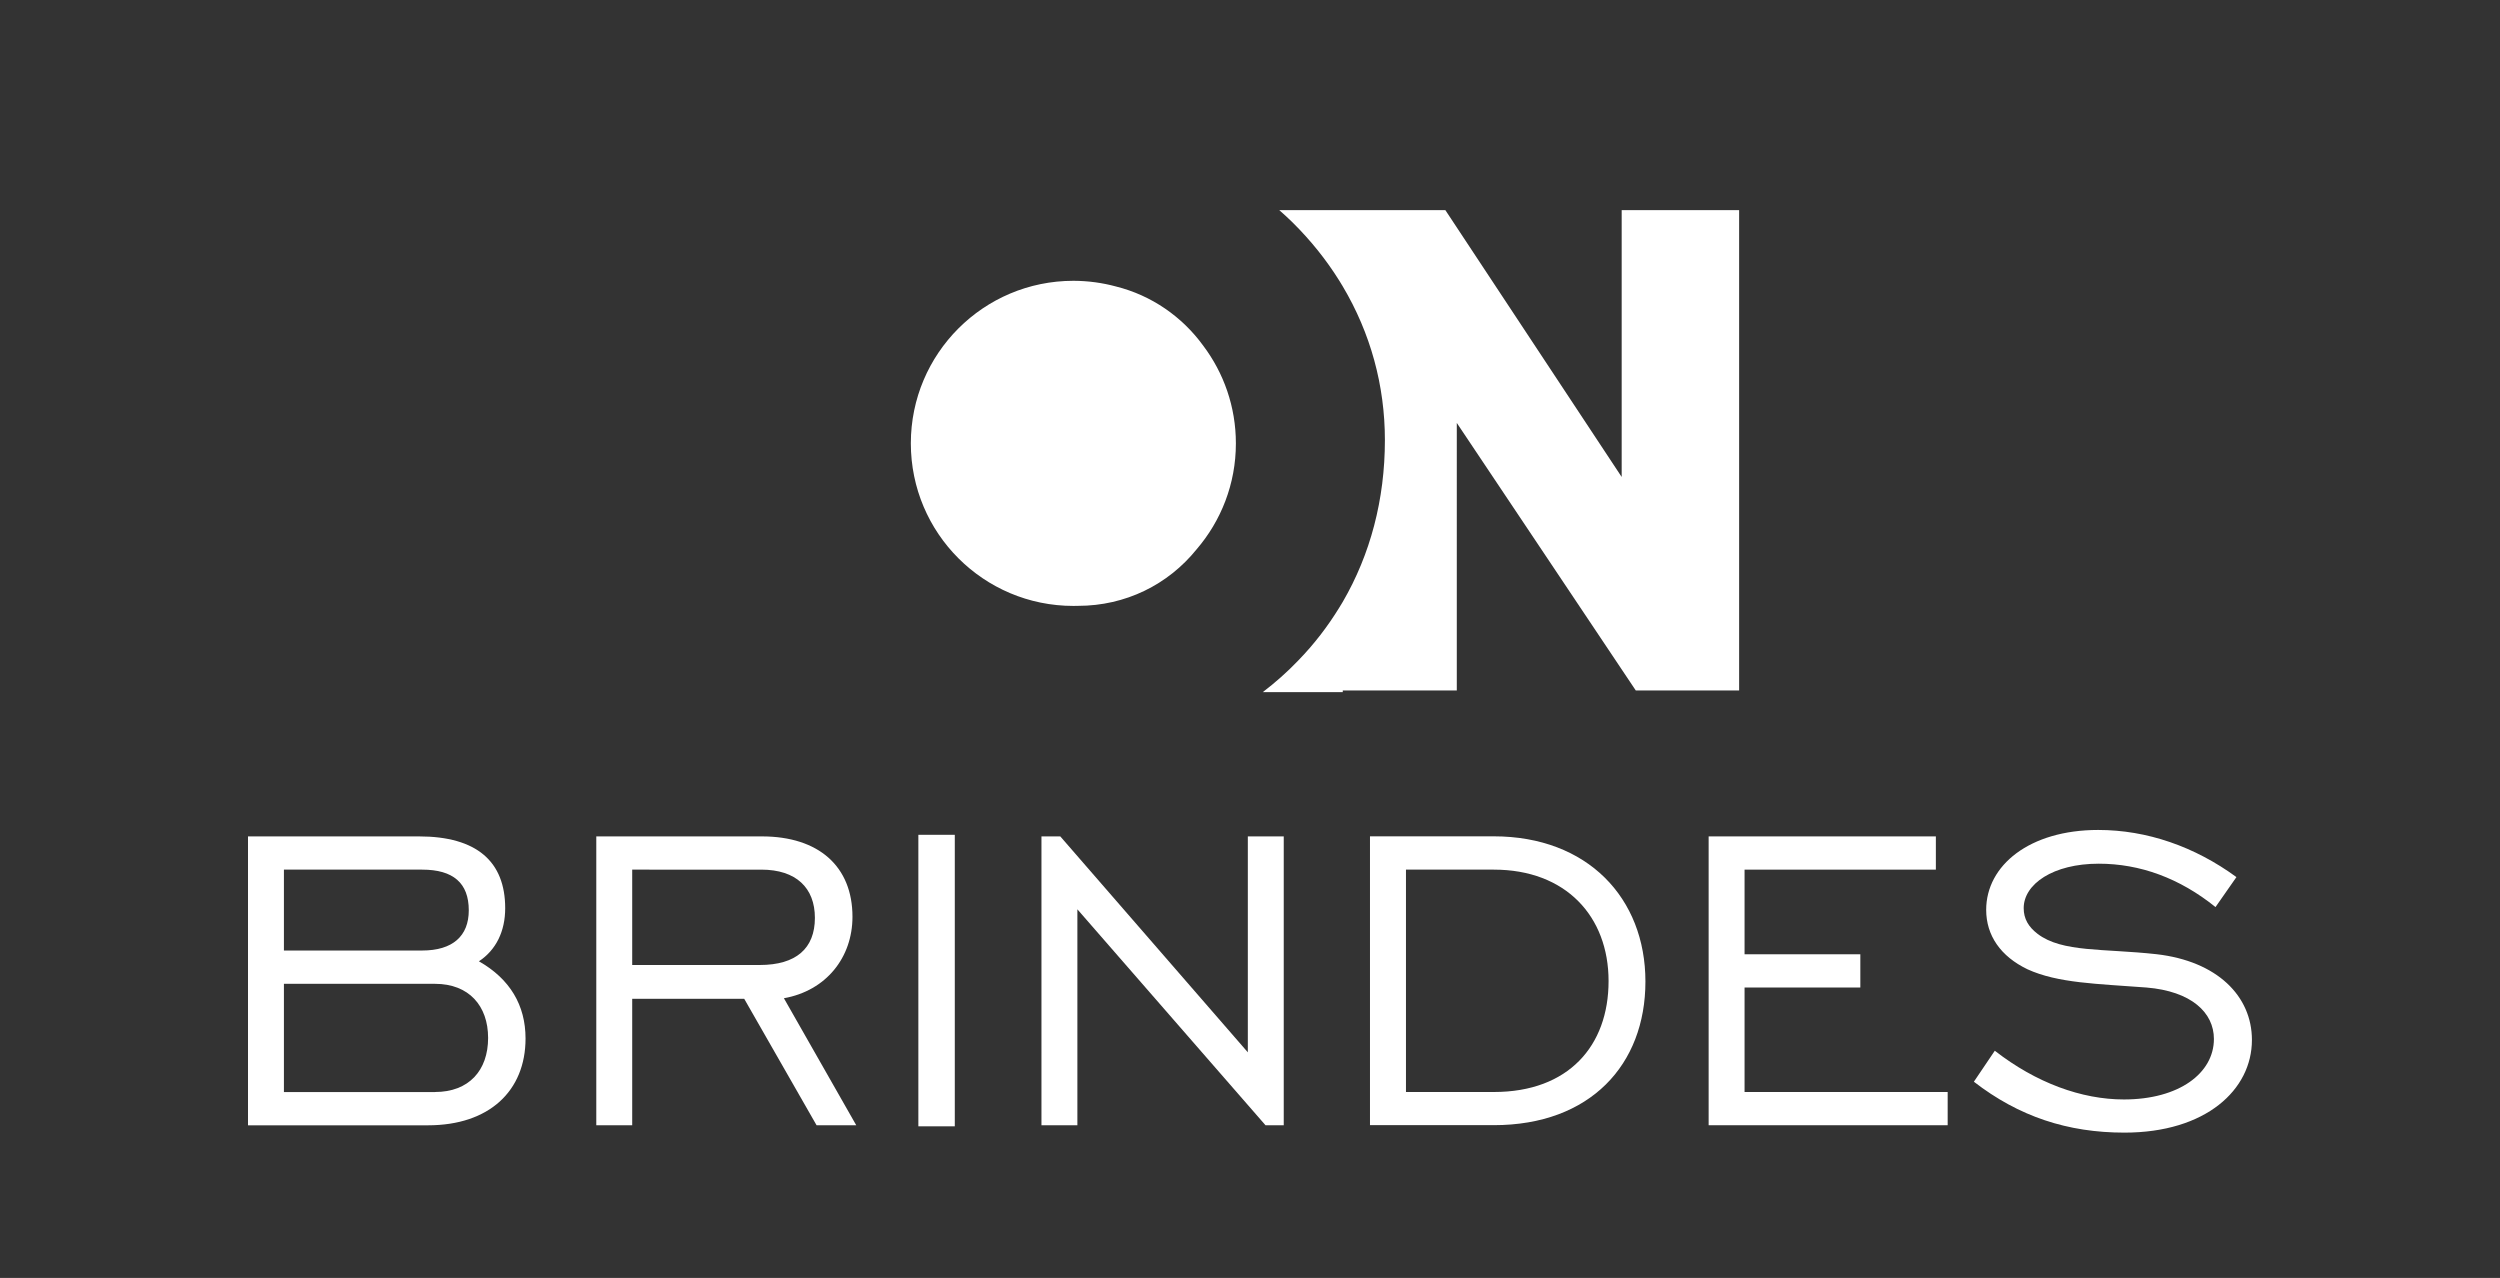
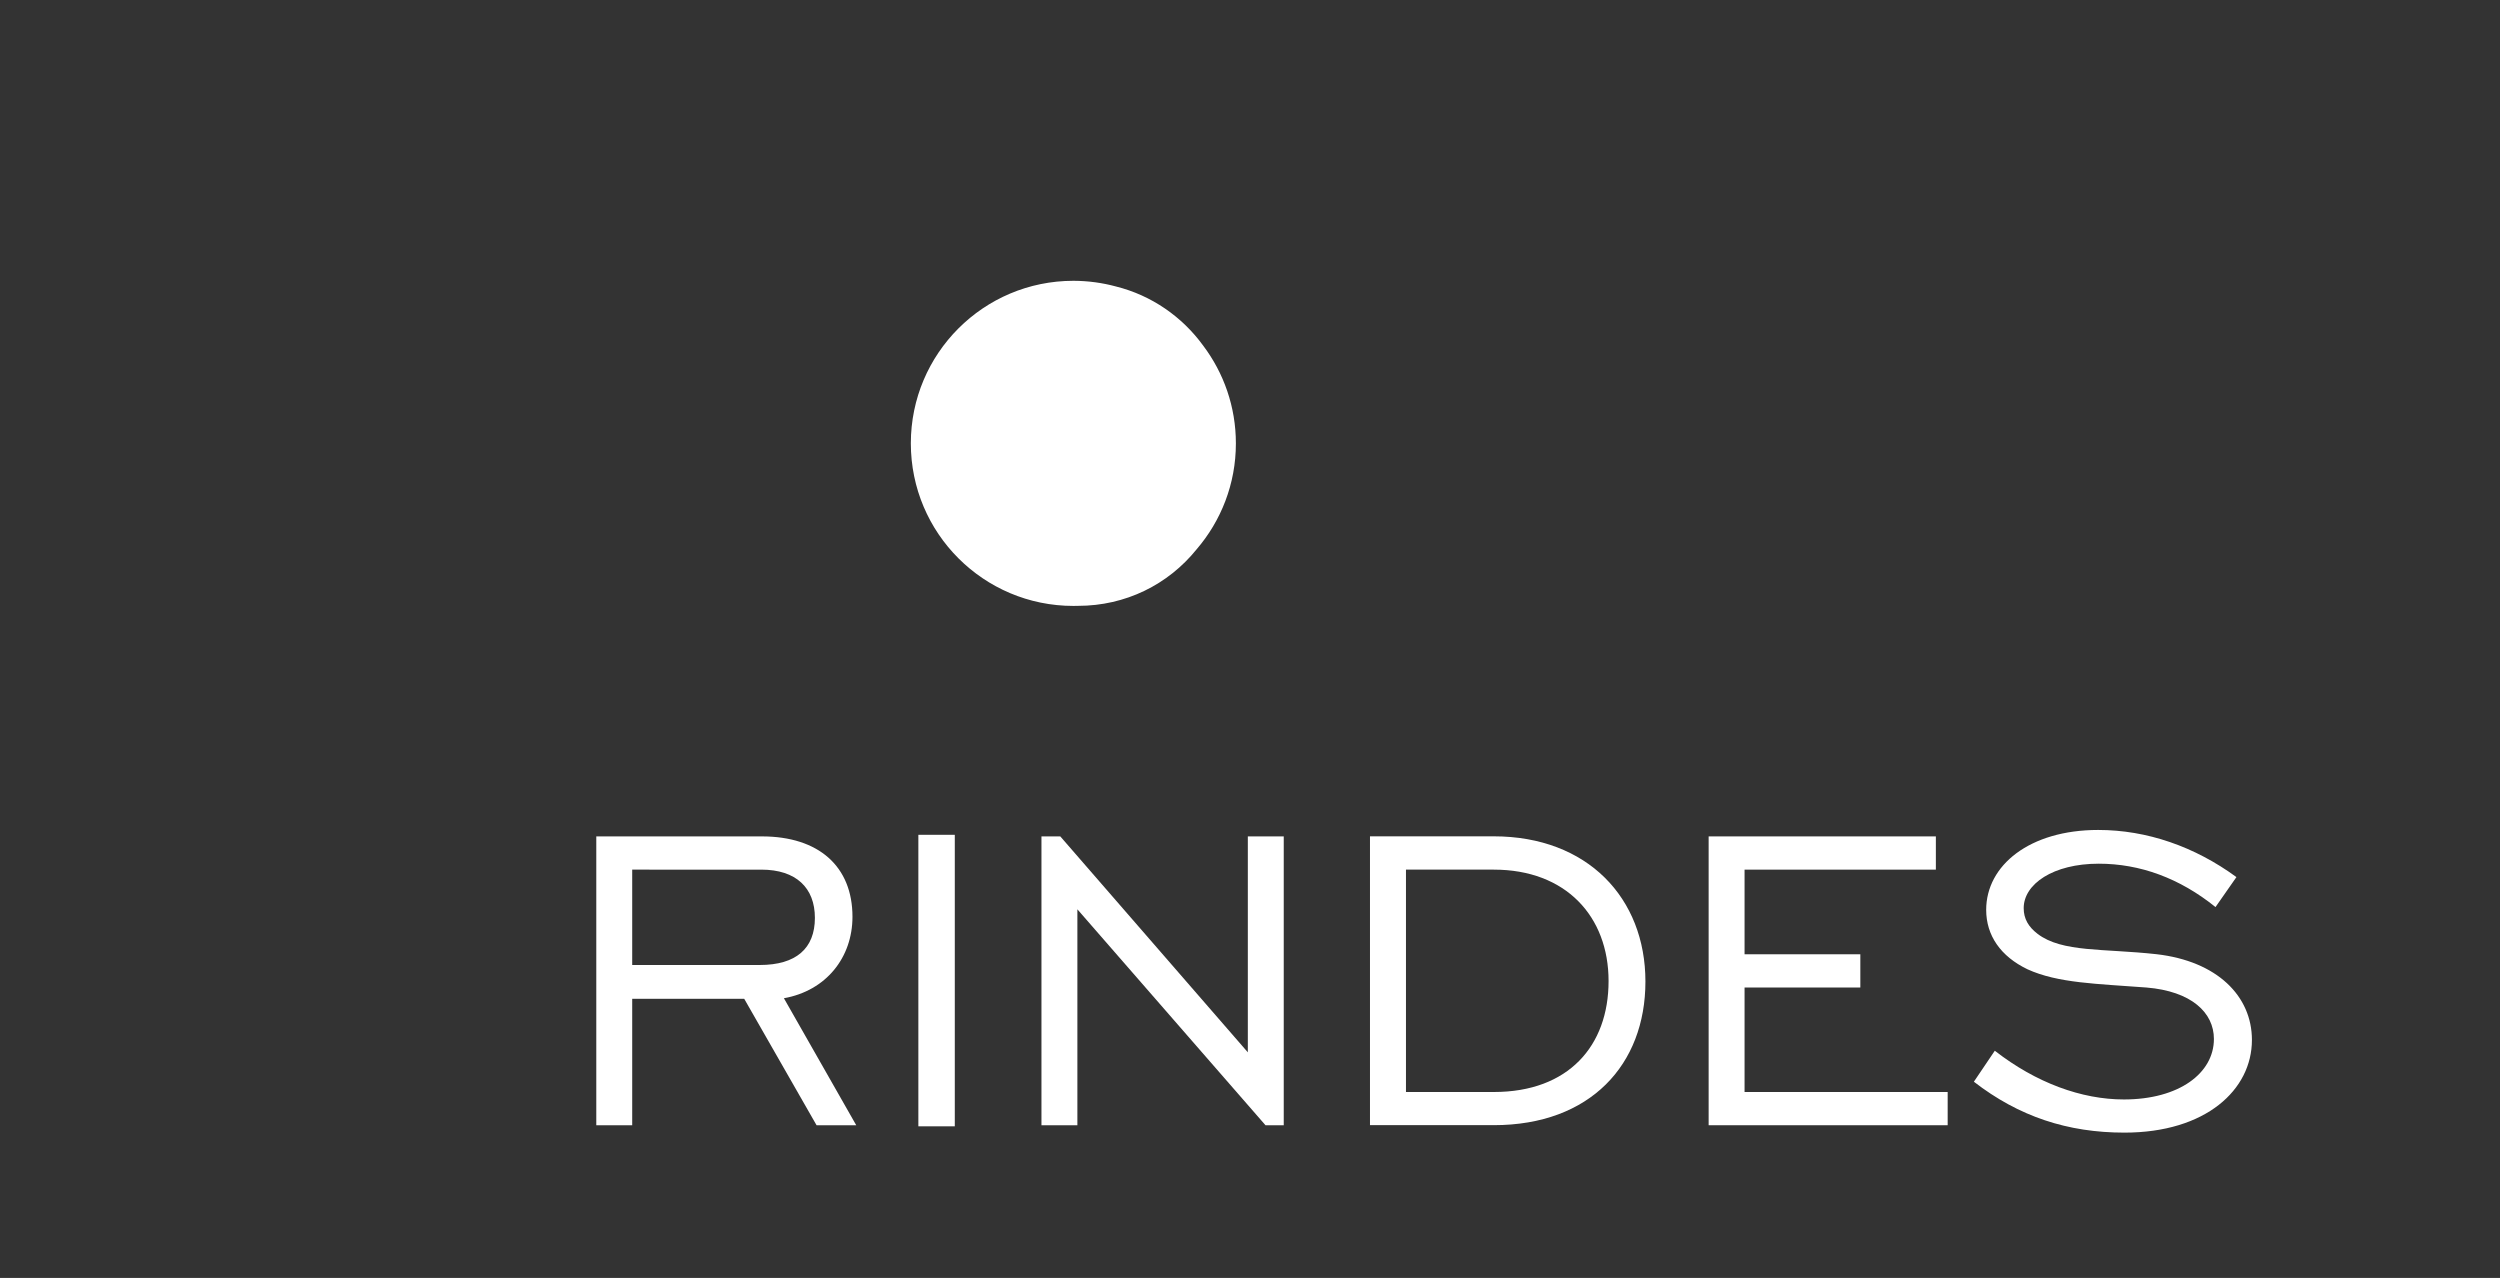
<svg xmlns="http://www.w3.org/2000/svg" version="1.1" id="Camada_1" x="0px" y="0px" viewBox="0 0 345.26 176.49" style="enable-background:new 0 0 345.26 176.49;" xml:space="preserve">
  <rect x="0" y="0" width="345.26" height="176.49" fill="#333333" stroke="none" />
  <style type="text/css"> .st0{fill:#FFFFFF;} </style>
  <g>
-     <path class="st0" d="M34.25,115.51h23.61c7.99,0,11.91,3.48,11.91,9.92c0,3.18-1.26,5.77-3.63,7.33c4.29,2.44,6.44,6.07,6.44,10.66 c0,7.25-5.03,11.99-13.47,11.99H34.25V115.51z M58.3,131.27c4.22,0,6.44-2,6.44-5.55c0-3.77-2.15-5.62-6.44-5.62H39.21v11.17H58.3z M60.08,150.81c4.66,0,7.33-2.96,7.33-7.47c0-4.44-2.66-7.47-7.33-7.47H39.21v14.95H60.08z" />
    <path class="st0" d="M82.35,115.51h22.87c7.84,0,12.51,4.14,12.51,11.1c0,5.62-3.63,10.21-9.47,11.25l9.99,17.54h-5.48l-9.99-17.46 H87.31v17.46h-4.96V115.51z M104.92,133.27c5.03,0,7.62-2.29,7.62-6.51c0-4.14-2.59-6.66-7.4-6.66H87.31v13.17H104.92z" />
    <path class="st0" d="M126.83,115.29h5.03v40.26h-5.03V115.29z" />
    <path class="st0" d="M143.84,115.51h2.59l25.9,29.82v-29.82h4.96v39.89h-2.52l-25.98-29.82v29.82h-4.96V115.51z" />
    <path class="st0" d="M227.24,135.56c0,11.47-7.62,19.83-20.94,19.83h-17.1v-39.89h17.1C219.25,115.51,227.24,124.02,227.24,135.56z M194.17,120.1v30.71h12.14c10.29,0,15.84-6.36,15.84-15.32c0-8.95-5.92-15.39-15.84-15.39H194.17z" />
    <path class="st0" d="M235.97,115.51h31.38v4.59h-26.42v11.69h15.99v4.59h-15.99v14.43h28.05v4.59h-33.01V115.51z" />
    <path class="st0" d="M275.49,145.11c5.7,4.44,11.99,6.73,17.83,6.73c7.62,0,12.43-3.63,12.43-8.36c0-3.63-3.11-6.59-9.32-7.1 c-6.81-0.52-12.21-0.59-16.43-2.52c-3.7-1.78-5.7-4.66-5.7-8.21c0-6.14,5.99-11.03,15.47-11.03c6.73,0,13.32,2.29,19.09,6.51 l-2.89,4.14c-4.96-4-10.43-5.99-16.13-5.99c-6.29,0-10.36,2.81-10.36,6.14c0,1.48,0.67,2.59,1.92,3.55c3.4,2.59,9.1,2,16.43,2.81 c8.36,0.96,13.17,5.77,13.17,11.84c0,6.88-6.36,12.8-17.61,12.8c-7.84,0-14.58-2.22-20.79-7.03L275.49,145.11z" />
  </g>
  <g>
    <g>
      <g>
-         <path class="st0" d="M223.96,29.02v36.85l-24.35-36.85h-14.65v0h-8.29c0.62,0.54,1.23,1.1,1.82,1.68 c2.52,2.49,4.68,5.19,6.47,8.06c0.16,0.26,0.32,0.53,0.48,0.79c3.83,6.44,5.82,13.68,5.82,21.23c0,8.2-2.01,15.79-5.82,22.34 c-0.15,0.27-0.32,0.52-0.48,0.79c-1.6,2.61-3.48,5.06-5.66,7.3c-1.53,1.6-3.18,3.06-4.91,4.38h11.05v-0.23h15.75V58.41 l24.72,36.95h14.27V29.02H223.96z" />
        <path class="st0" d="M154.14,39.57c-1.87-0.51-3.83-0.78-5.85-0.79c-0.02,0-0.04,0-0.05,0c-12.4,0-22.45,10.05-22.45,22.45 c0,12.4,10.05,22.45,22.45,22.45c0.02,0,0.04,0,0.05,0c0.16,0,0.32-0.01,0.48-0.01c0.04,0,0.07,0,0.11,0 c6.55,0,12.43-2.92,16.37-7.8c3.38-3.93,5.43-9.04,5.43-14.63c0-5.07-1.68-9.74-4.51-13.5 C163.25,43.72,159.01,40.79,154.14,39.57z" />
      </g>
    </g>
  </g>
</svg>